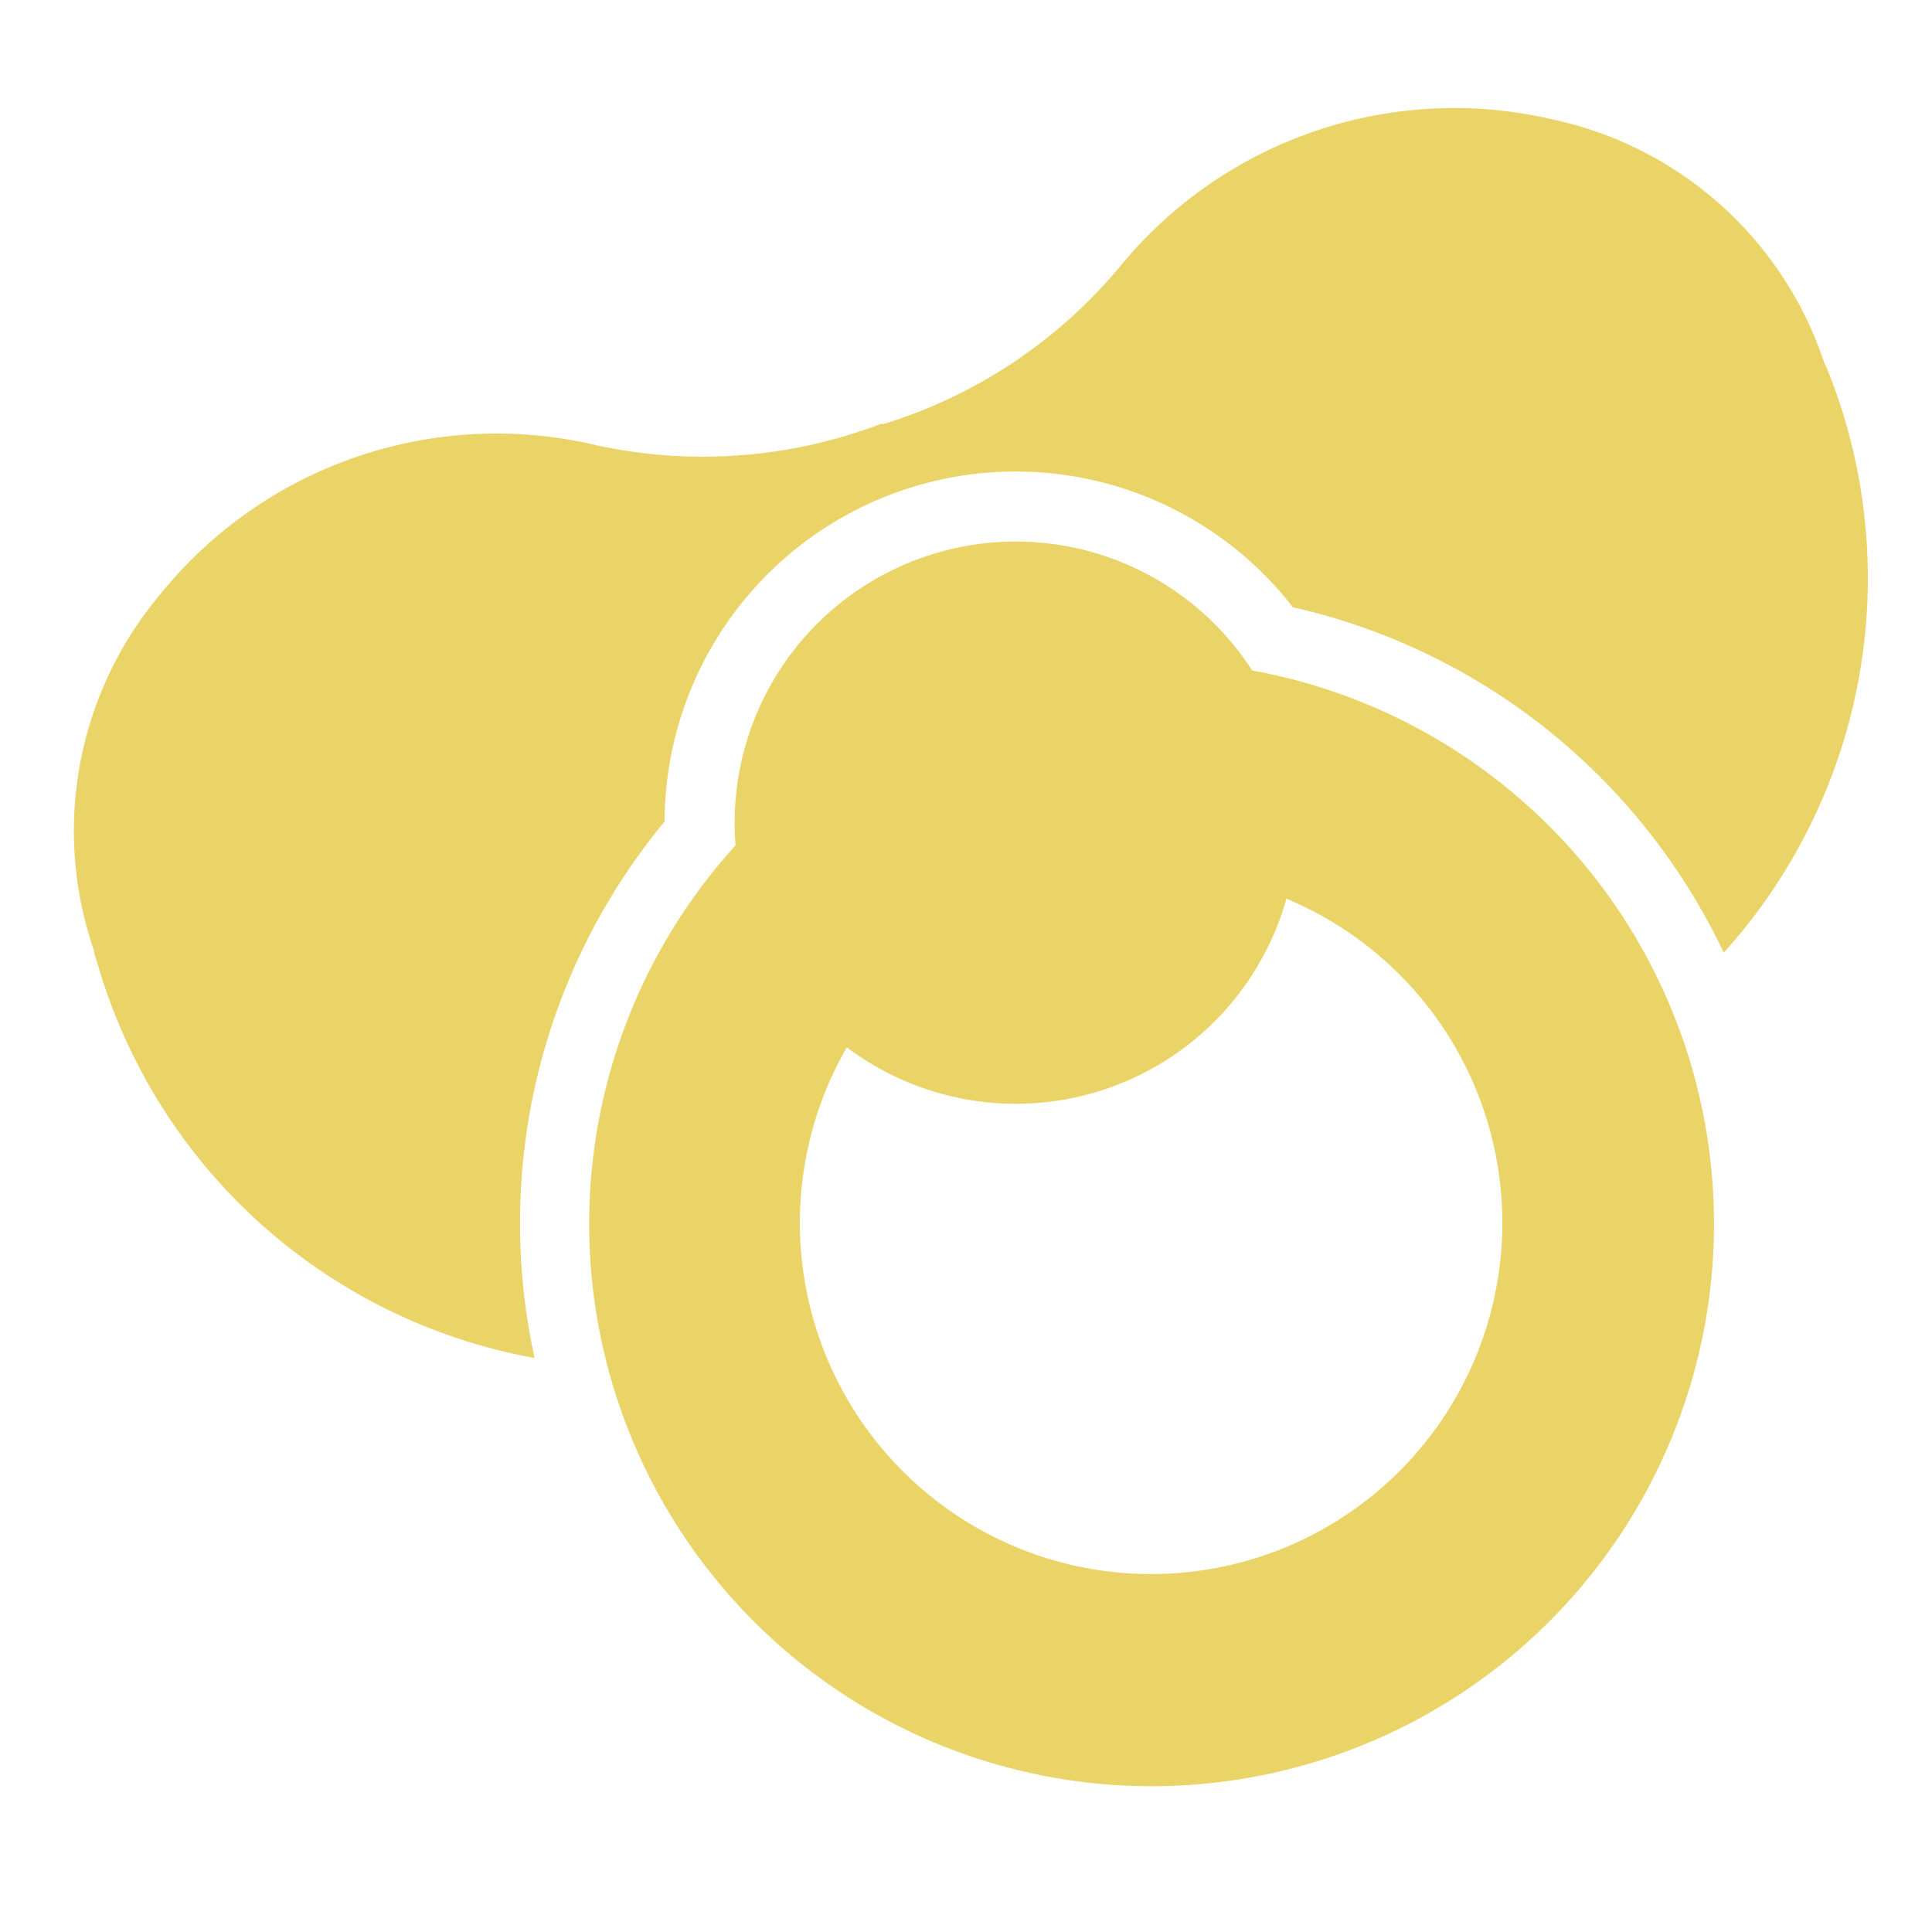
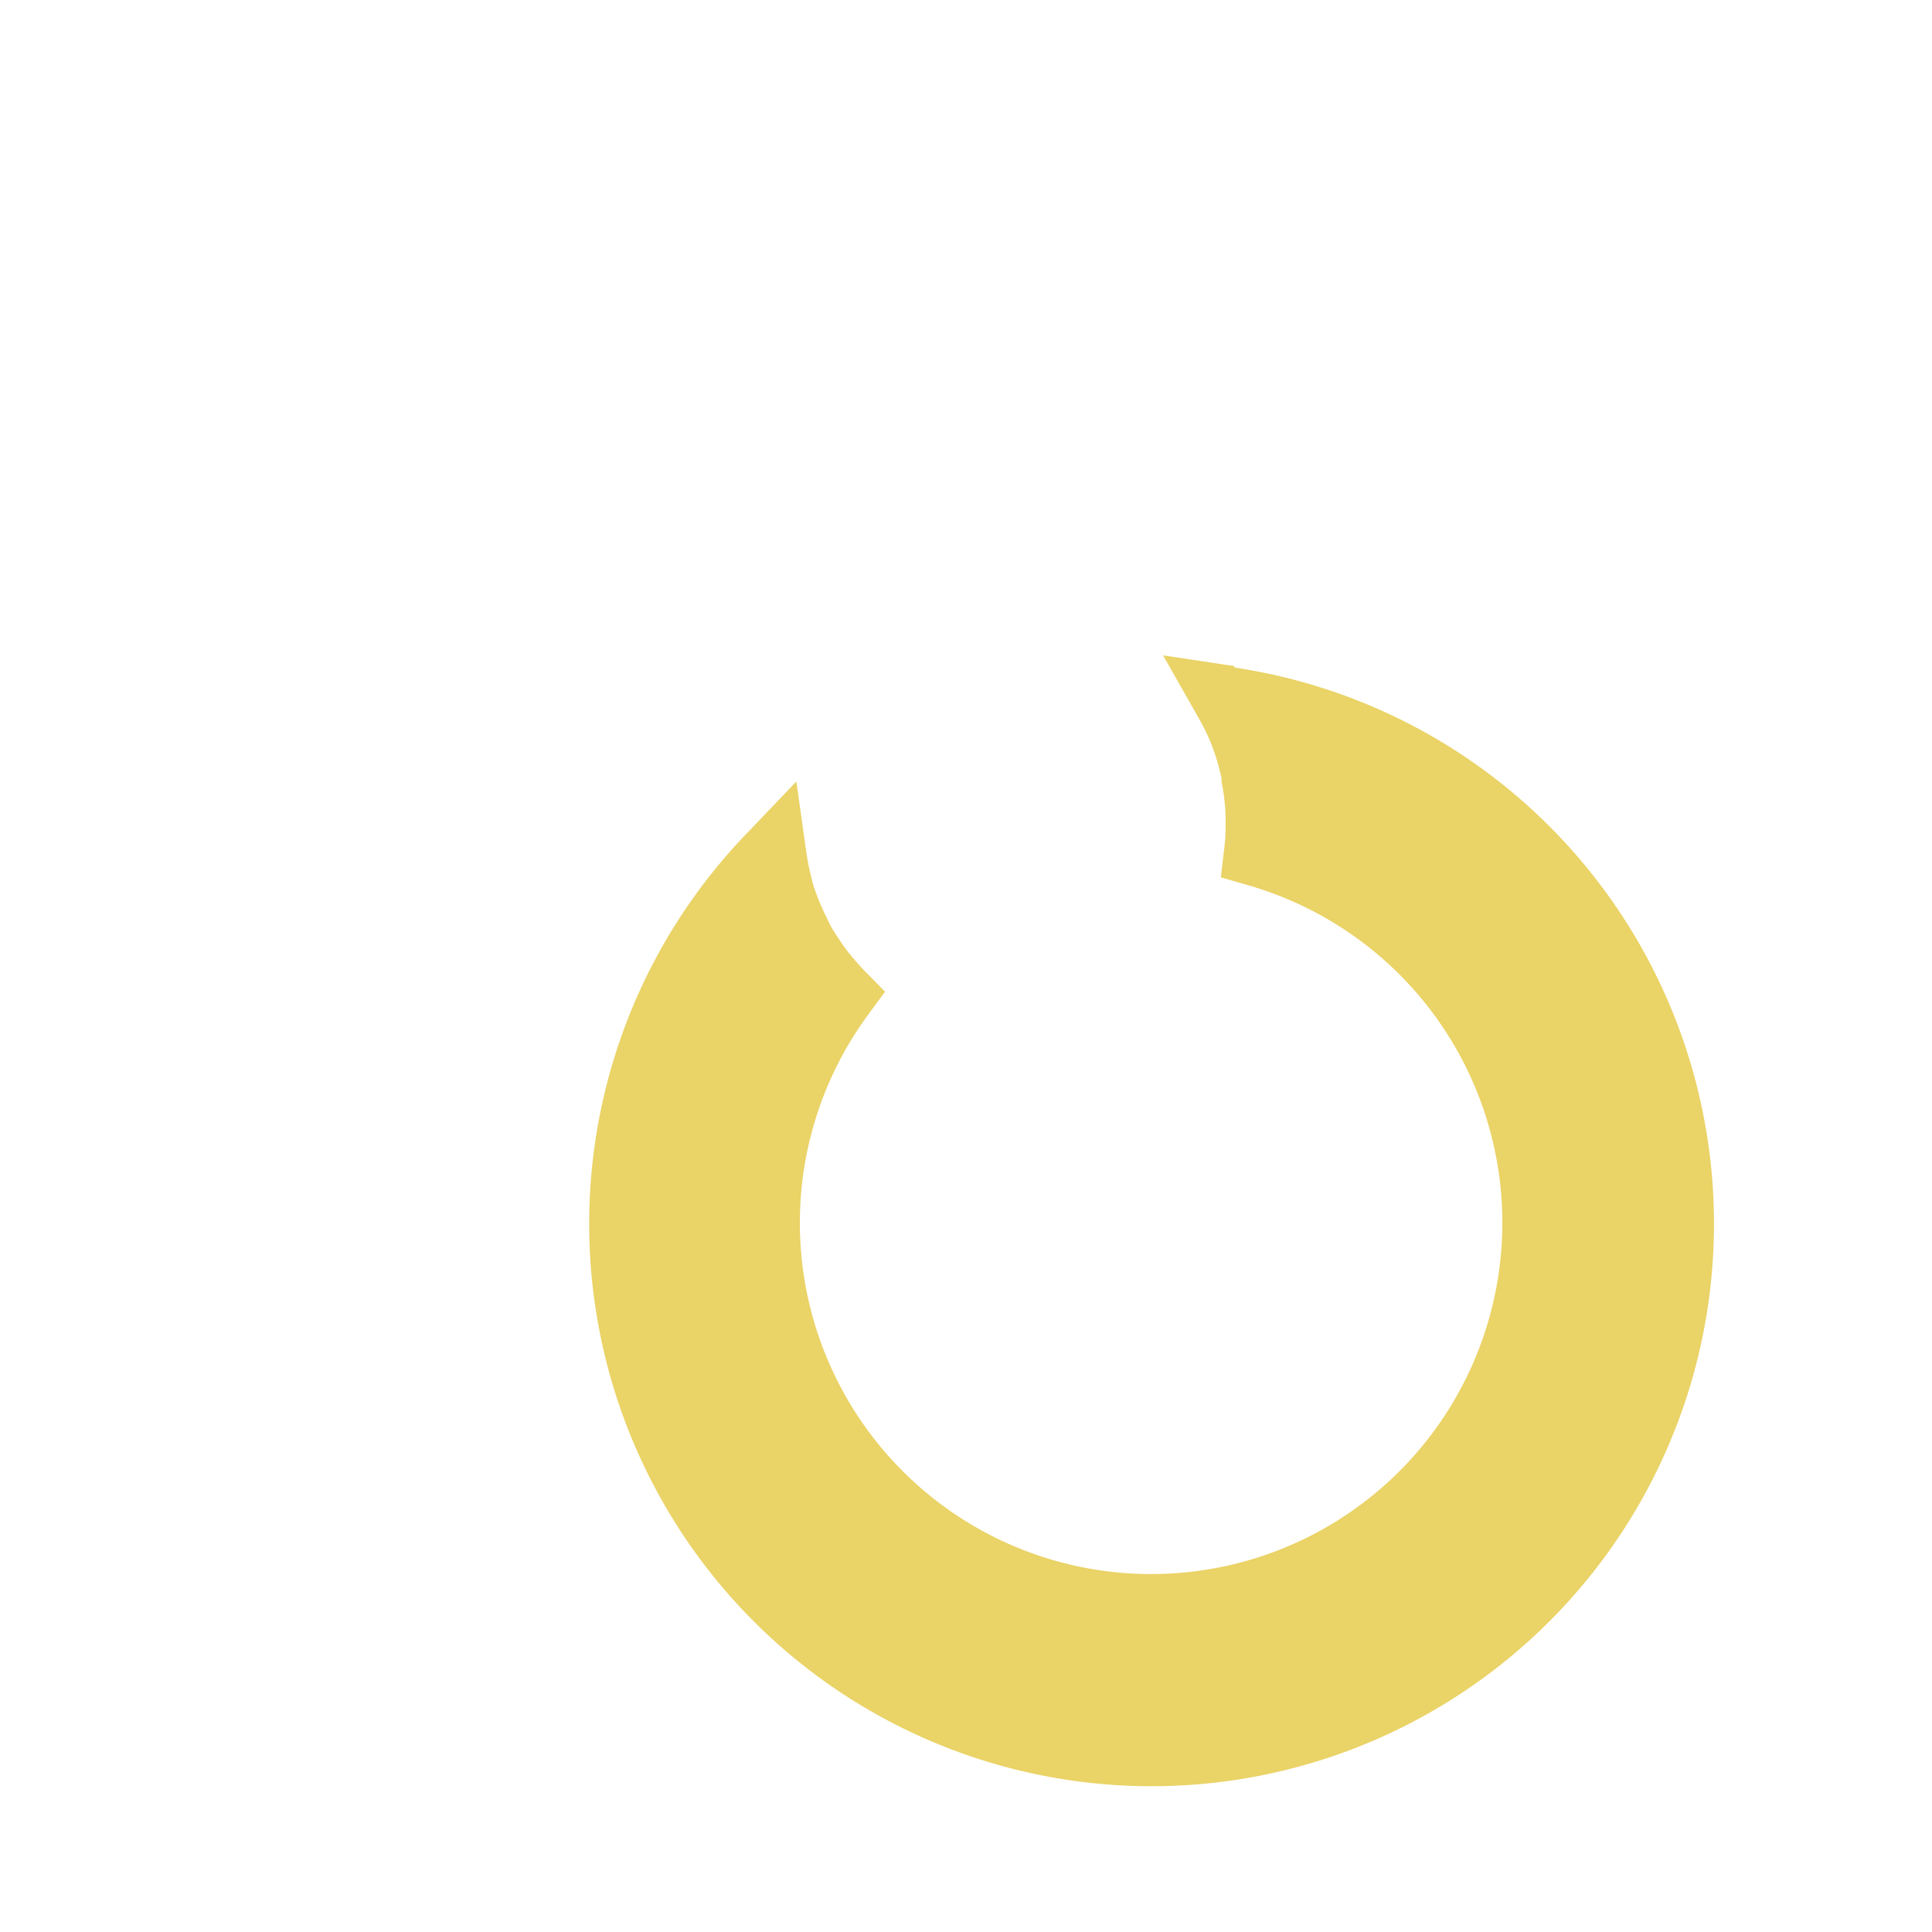
<svg xmlns="http://www.w3.org/2000/svg" id="Layer_1" data-name="Layer 1" viewBox="0 0 100 100">
  <defs>
    <style>.cls-1{fill:#ead367;fill-rule:evenodd;}</style>
  </defs>
  <g id="Group_30" data-name="Group 30">
    <g id="Group_6" data-name="Group 6">
      <g id="Group_5" data-name="Group 5">
        <g id="Group_4" data-name="Group 4">
          <g id="Group_3" data-name="Group 3">
-             <path id="Path_11" data-name="Path 11" class="cls-1" d="M47.88,28.81a14.55,14.55,0,1,0,18.47,9.08,14.55,14.55,0,0,0-18.47-9.08" />
            <path id="Path_12" data-name="Path 12" class="cls-1" d="M63.9,34.48l-3.7-.56,1.85,3.26a9.88,9.88,0,0,1,.47.92q.21.46.39,1c.13.4.23.8.32,1.2l0,.18a10.56,10.56,0,0,1,.21,2.24,9,9,0,0,1-.07,1.16l-.18,1.53,1.48.43a18.18,18.18,0,1,1-19.77,6.73l.91-1.24-1.08-1.1c-.28-.29-.54-.59-.79-.9s-.42-.57-.7-1-.32-.57-.47-.87l-.1-.2c-.17-.36-.32-.73-.46-1.11s-.2-.67-.28-1-.14-.67-.19-1l-.52-3.7-2.58,2.7a29.11,29.11,0,1,0,25.24-8.6" />
-             <path id="Path_13" data-name="Path 13" class="cls-1" d="M94.76,19.57c-.17-.43-.3-.72-.36-.86a19,19,0,0,0-14-12.52A22.35,22.35,0,0,0,58,13.76a25.78,25.78,0,0,1-12.24,8.18l-.18,0-.17.07a25.87,25.87,0,0,1-14.7,1A22.36,22.36,0,0,0,8.28,30.78,19,19,0,0,0,4.87,49.22c0,.15.12.46.25.9A28.91,28.91,0,0,0,27.67,70.29,32.62,32.62,0,0,1,34.4,42.52,18.17,18.17,0,0,1,66.92,31.43a32.65,32.65,0,0,1,22.3,17.88,28.91,28.91,0,0,0,5.54-29.74" />
          </g>
        </g>
      </g>
    </g>
  </g>
</svg>